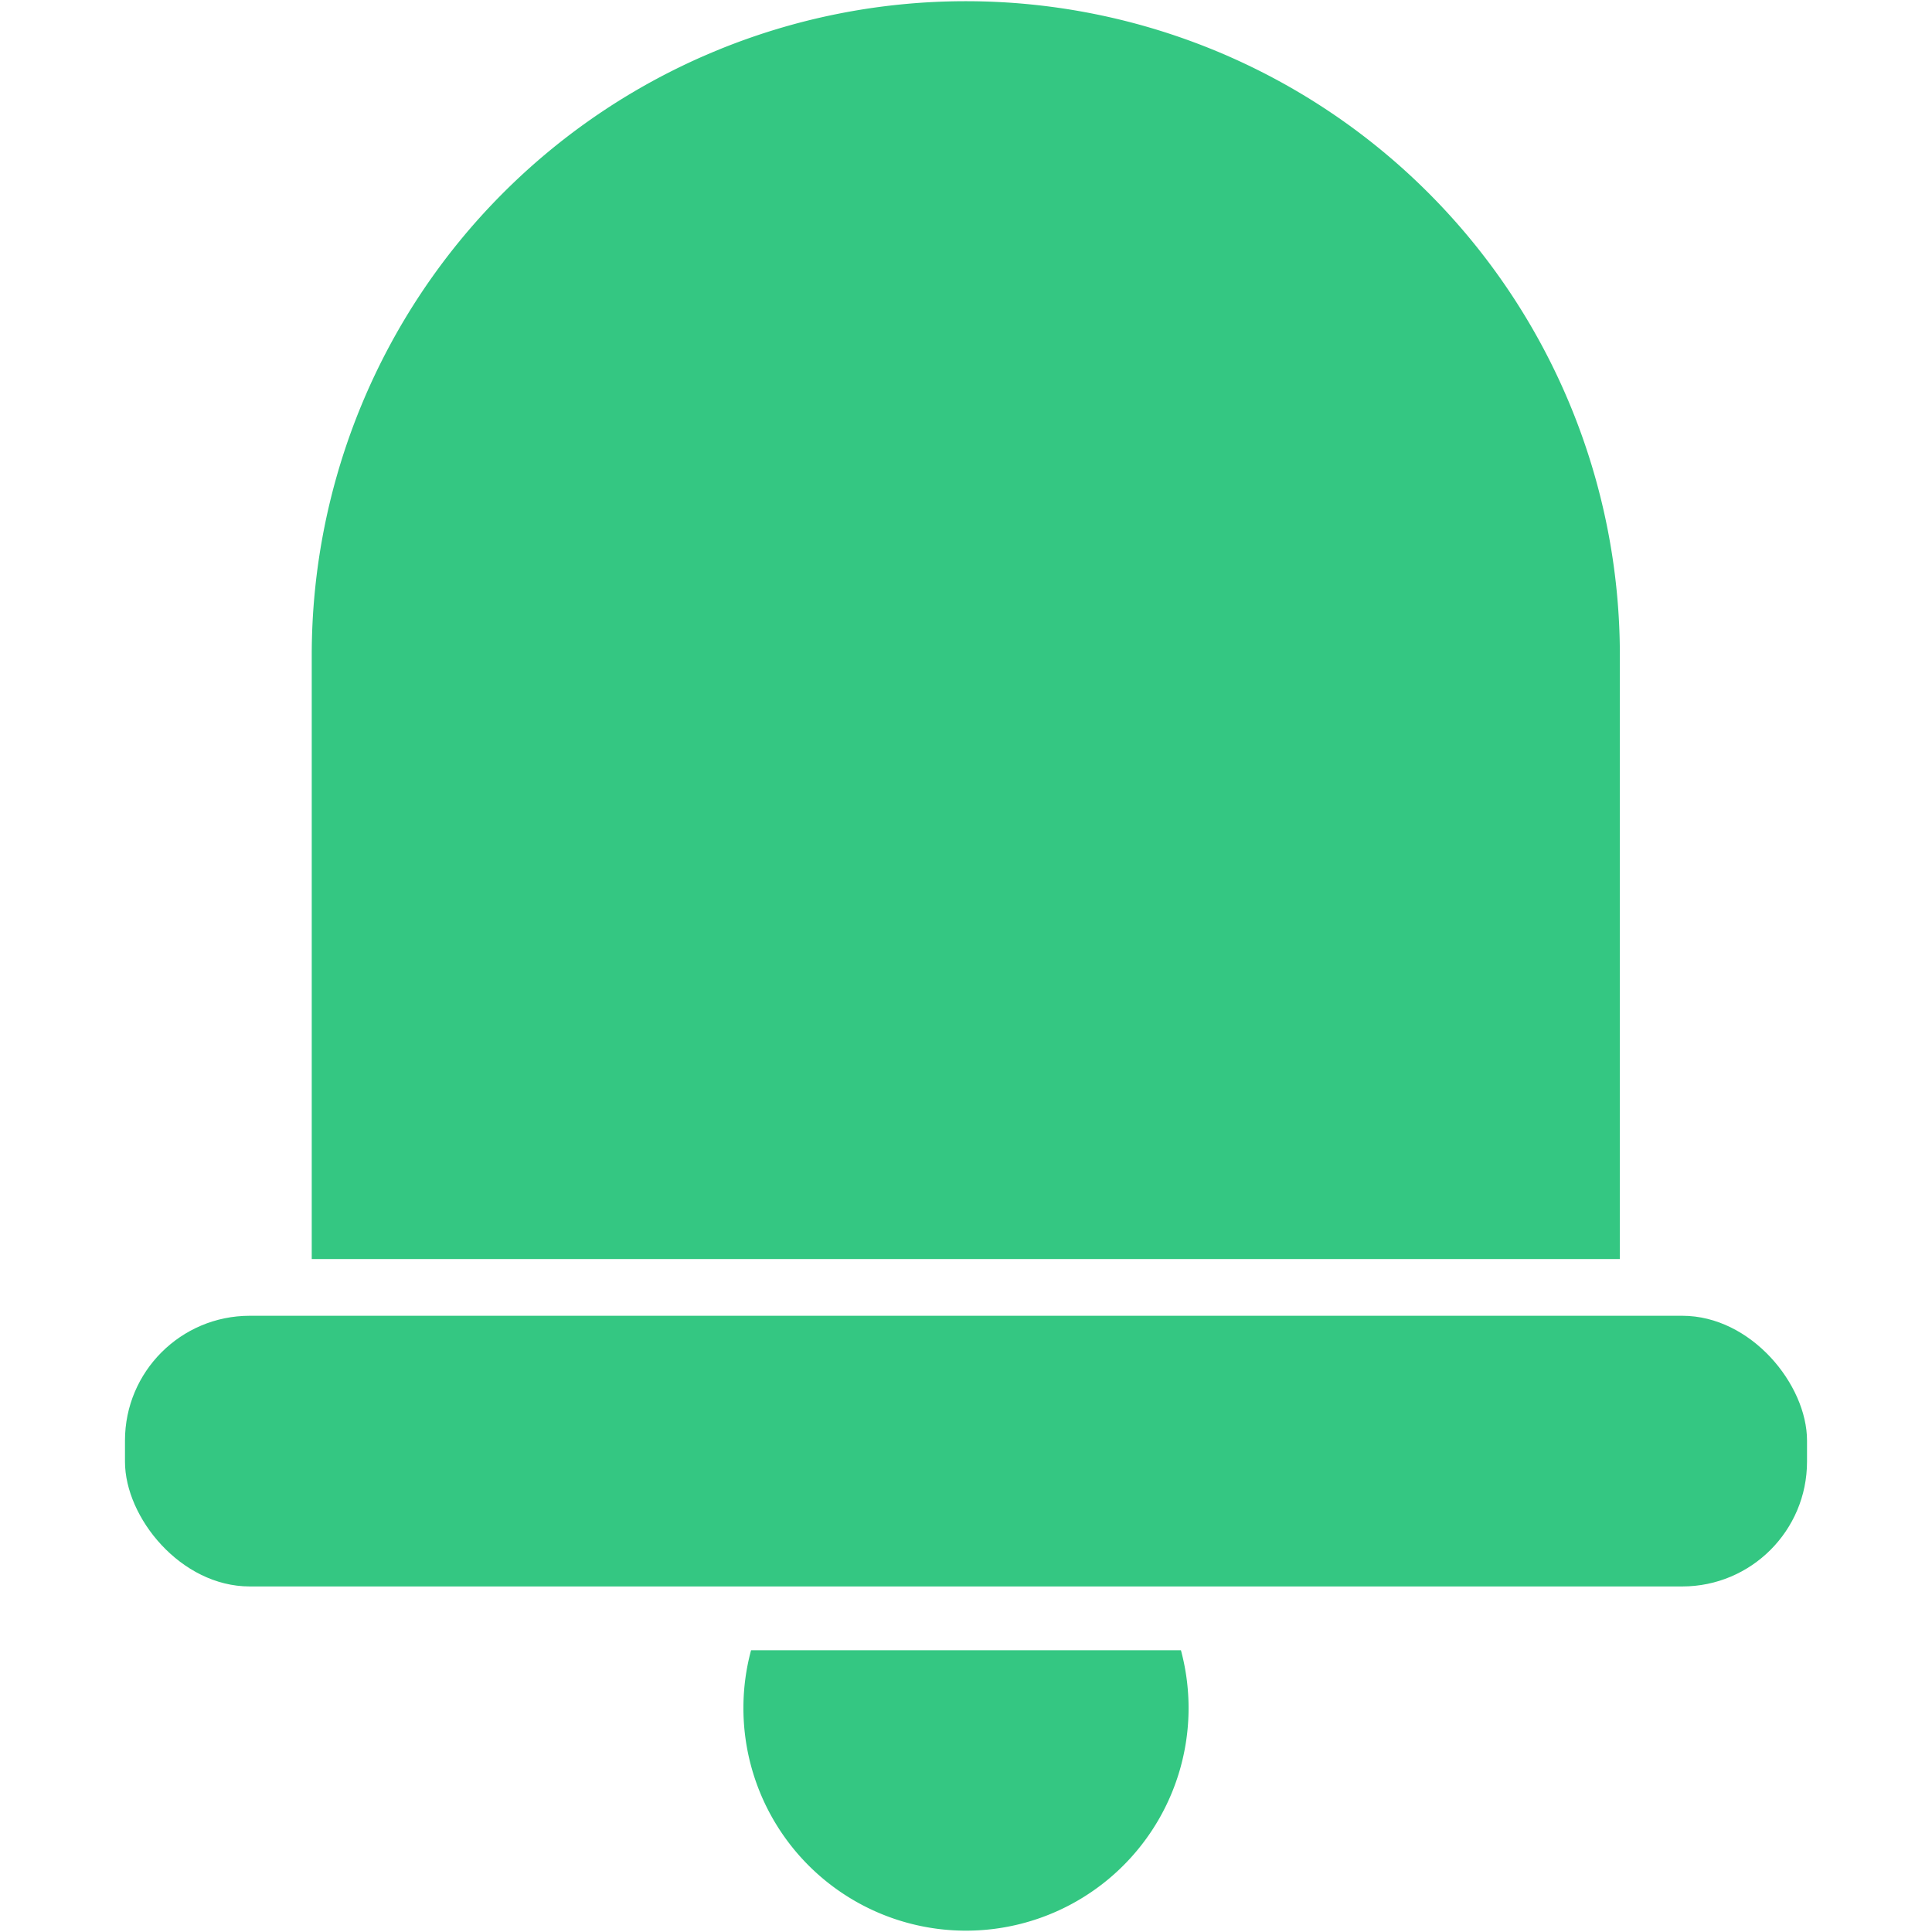
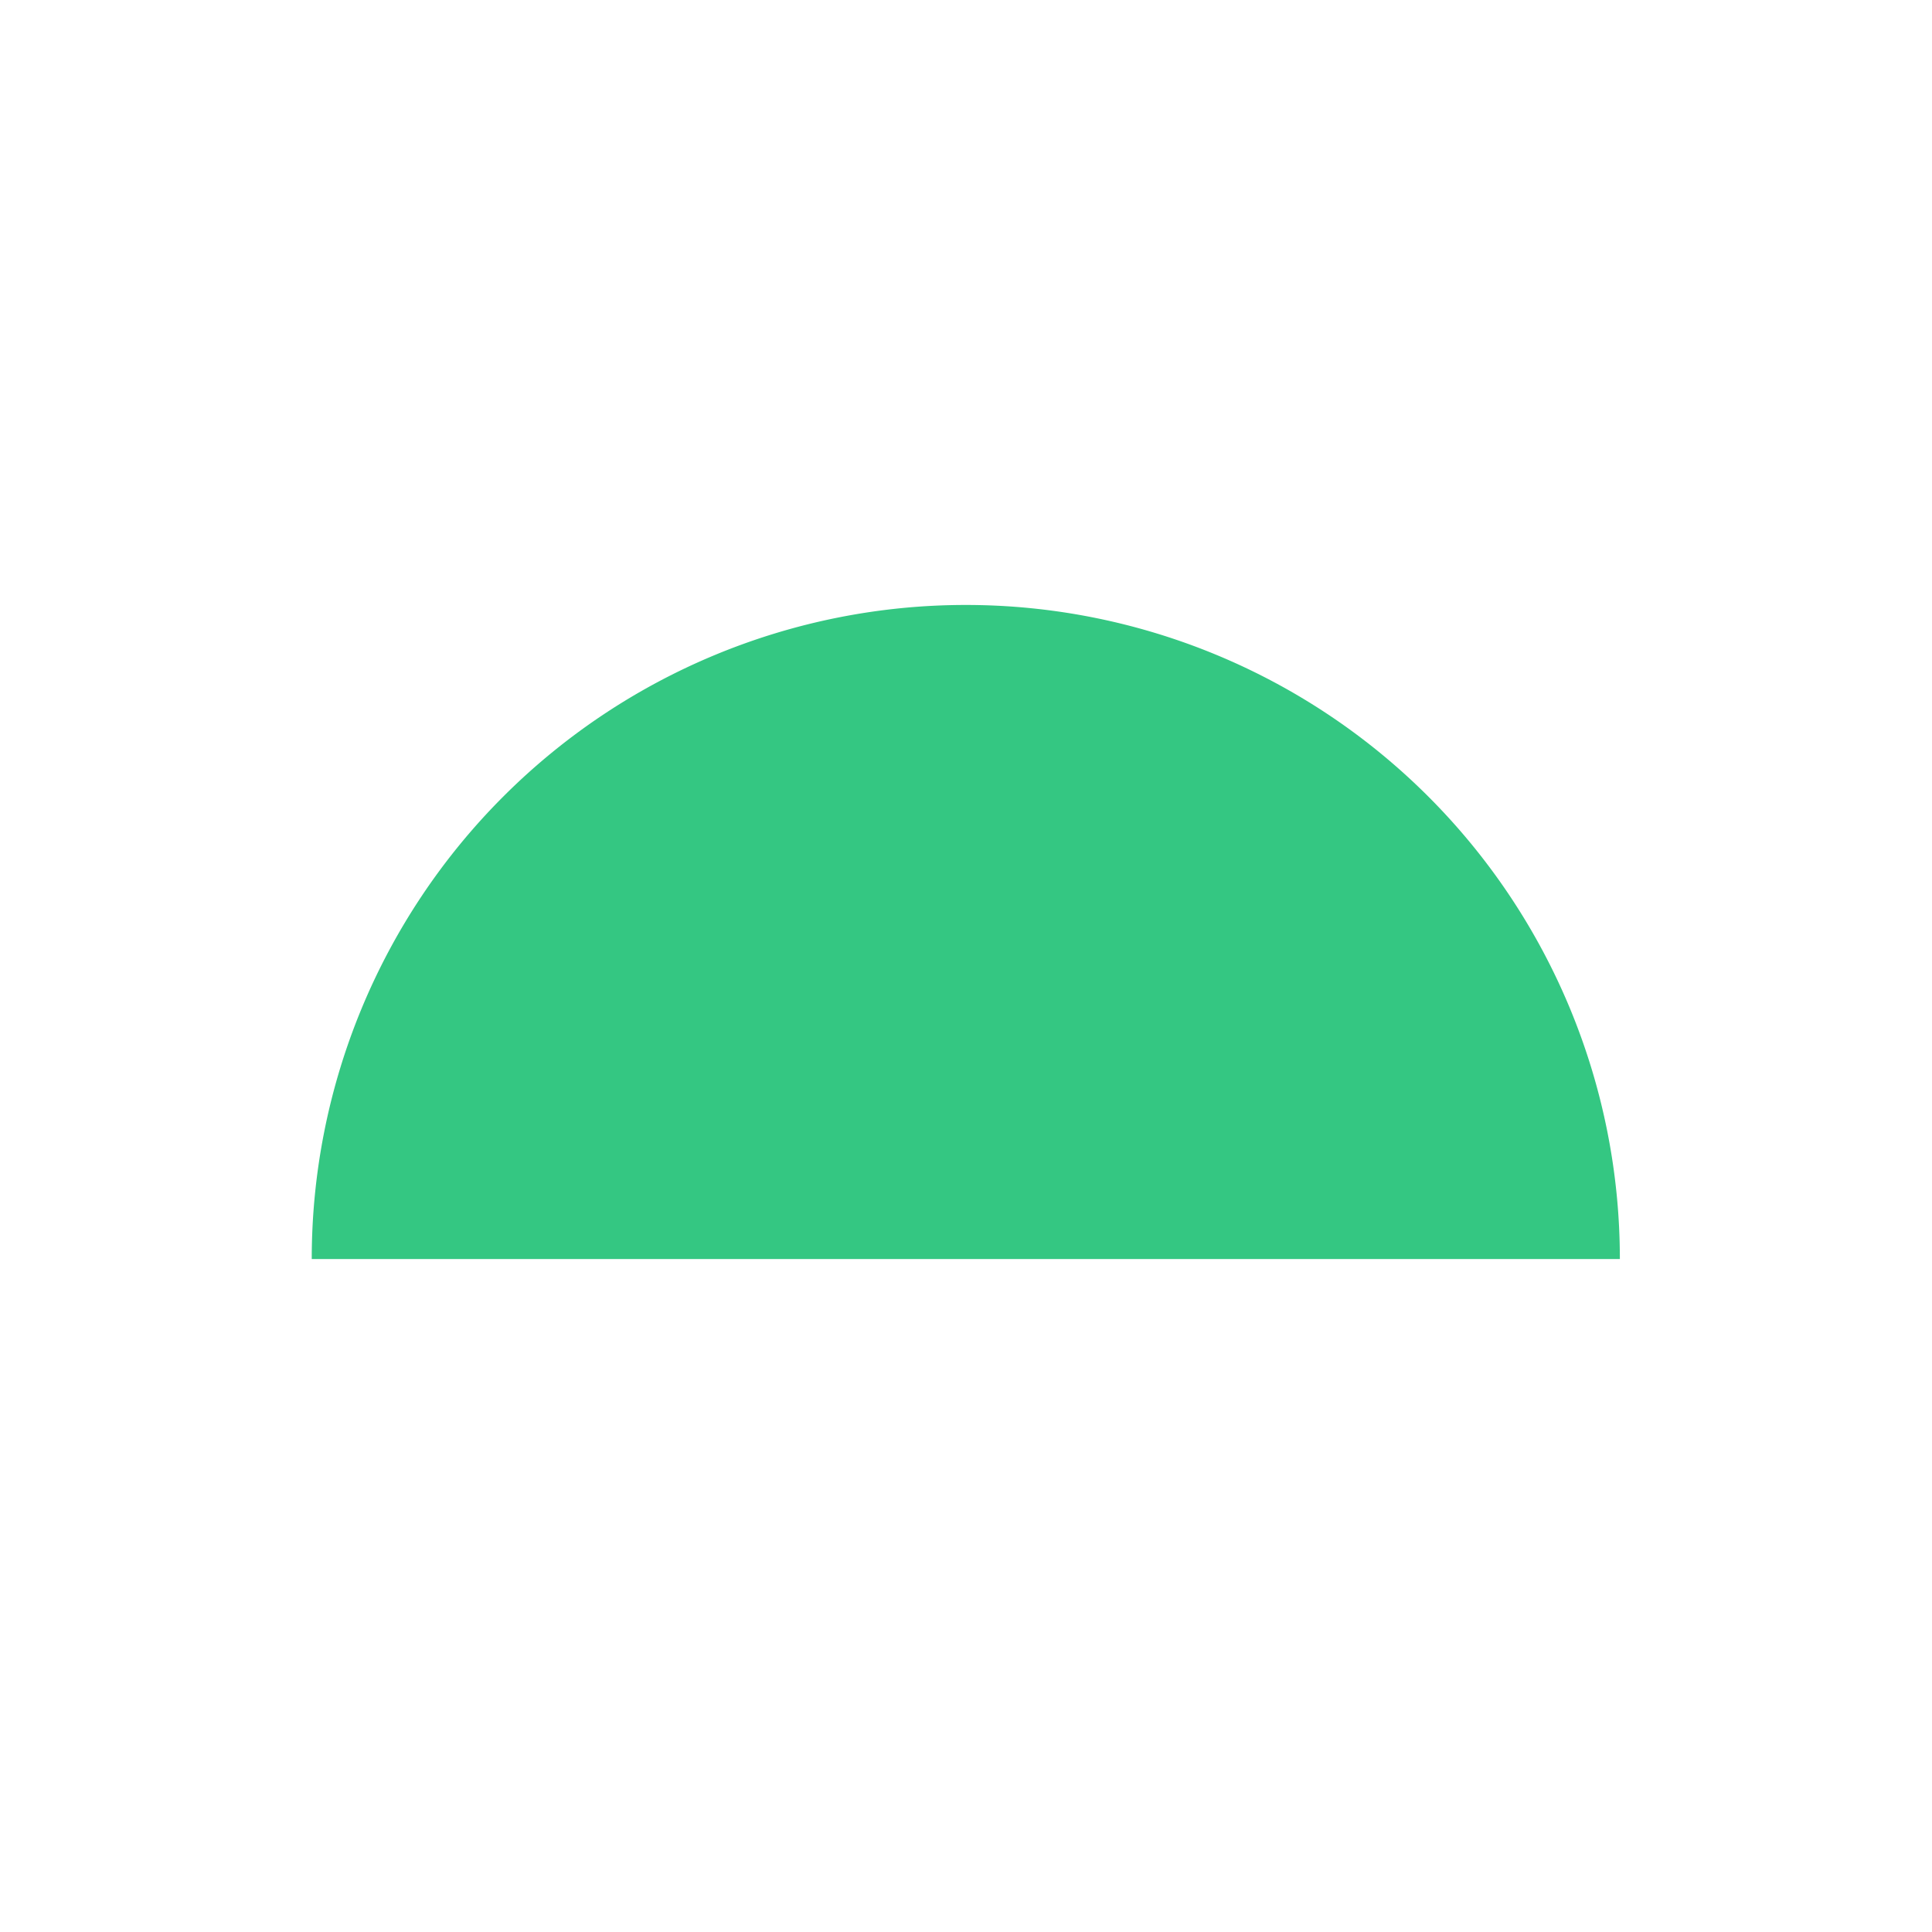
<svg xmlns="http://www.w3.org/2000/svg" id="Layer_1" data-name="Layer 1" viewBox="0 0 96 96">
  <defs>
    <style>.cls-1{fill:#34c782;}</style>
  </defs>
-   <path class="cls-1" d="M80.49,62.56h-65v-30a32.49,32.49,0,0,1,65,0Z" />
-   <path class="cls-1" d="M36.94,84.82A11.06,11.06,0,1,0,58.68,82H37.32A11,11,0,0,0,36.94,84.82Z" />
-   <rect class="cls-1" x="6.21" y="65.38" width="83.58" height="13.45" rx="6.2" />
+   <path class="cls-1" d="M80.49,62.56h-65a32.49,32.49,0,0,1,65,0Z" />
</svg>